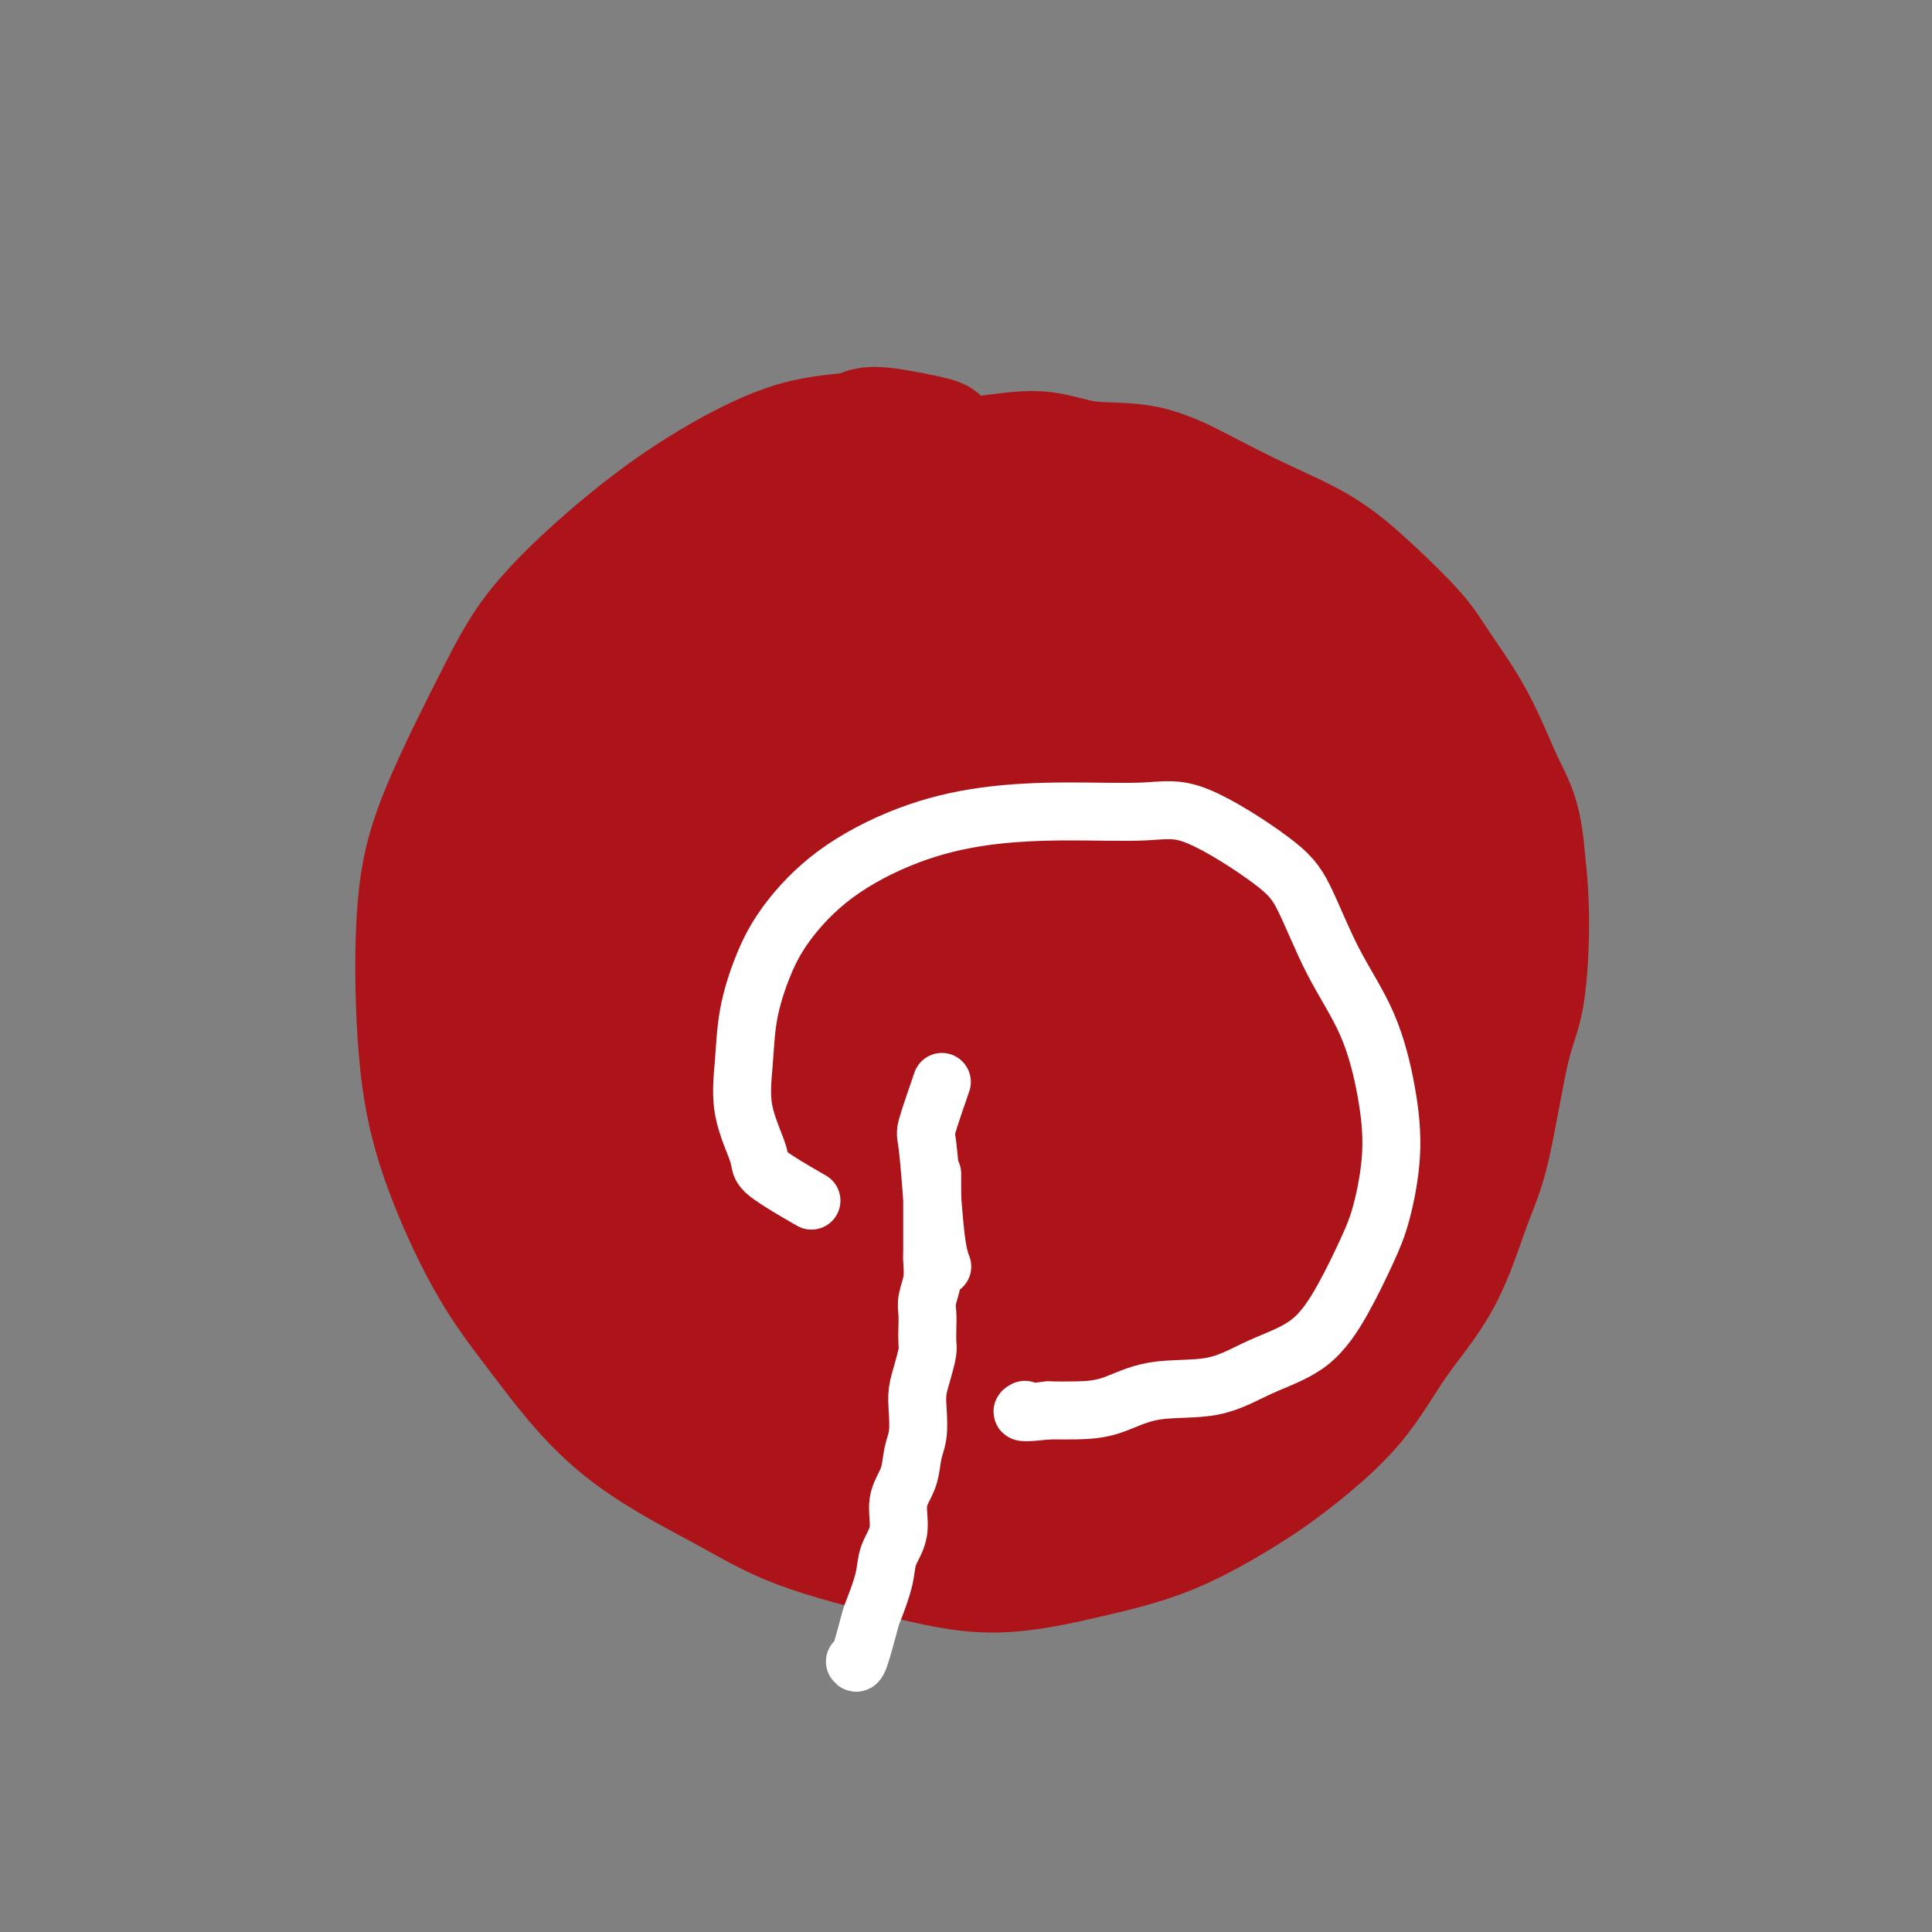
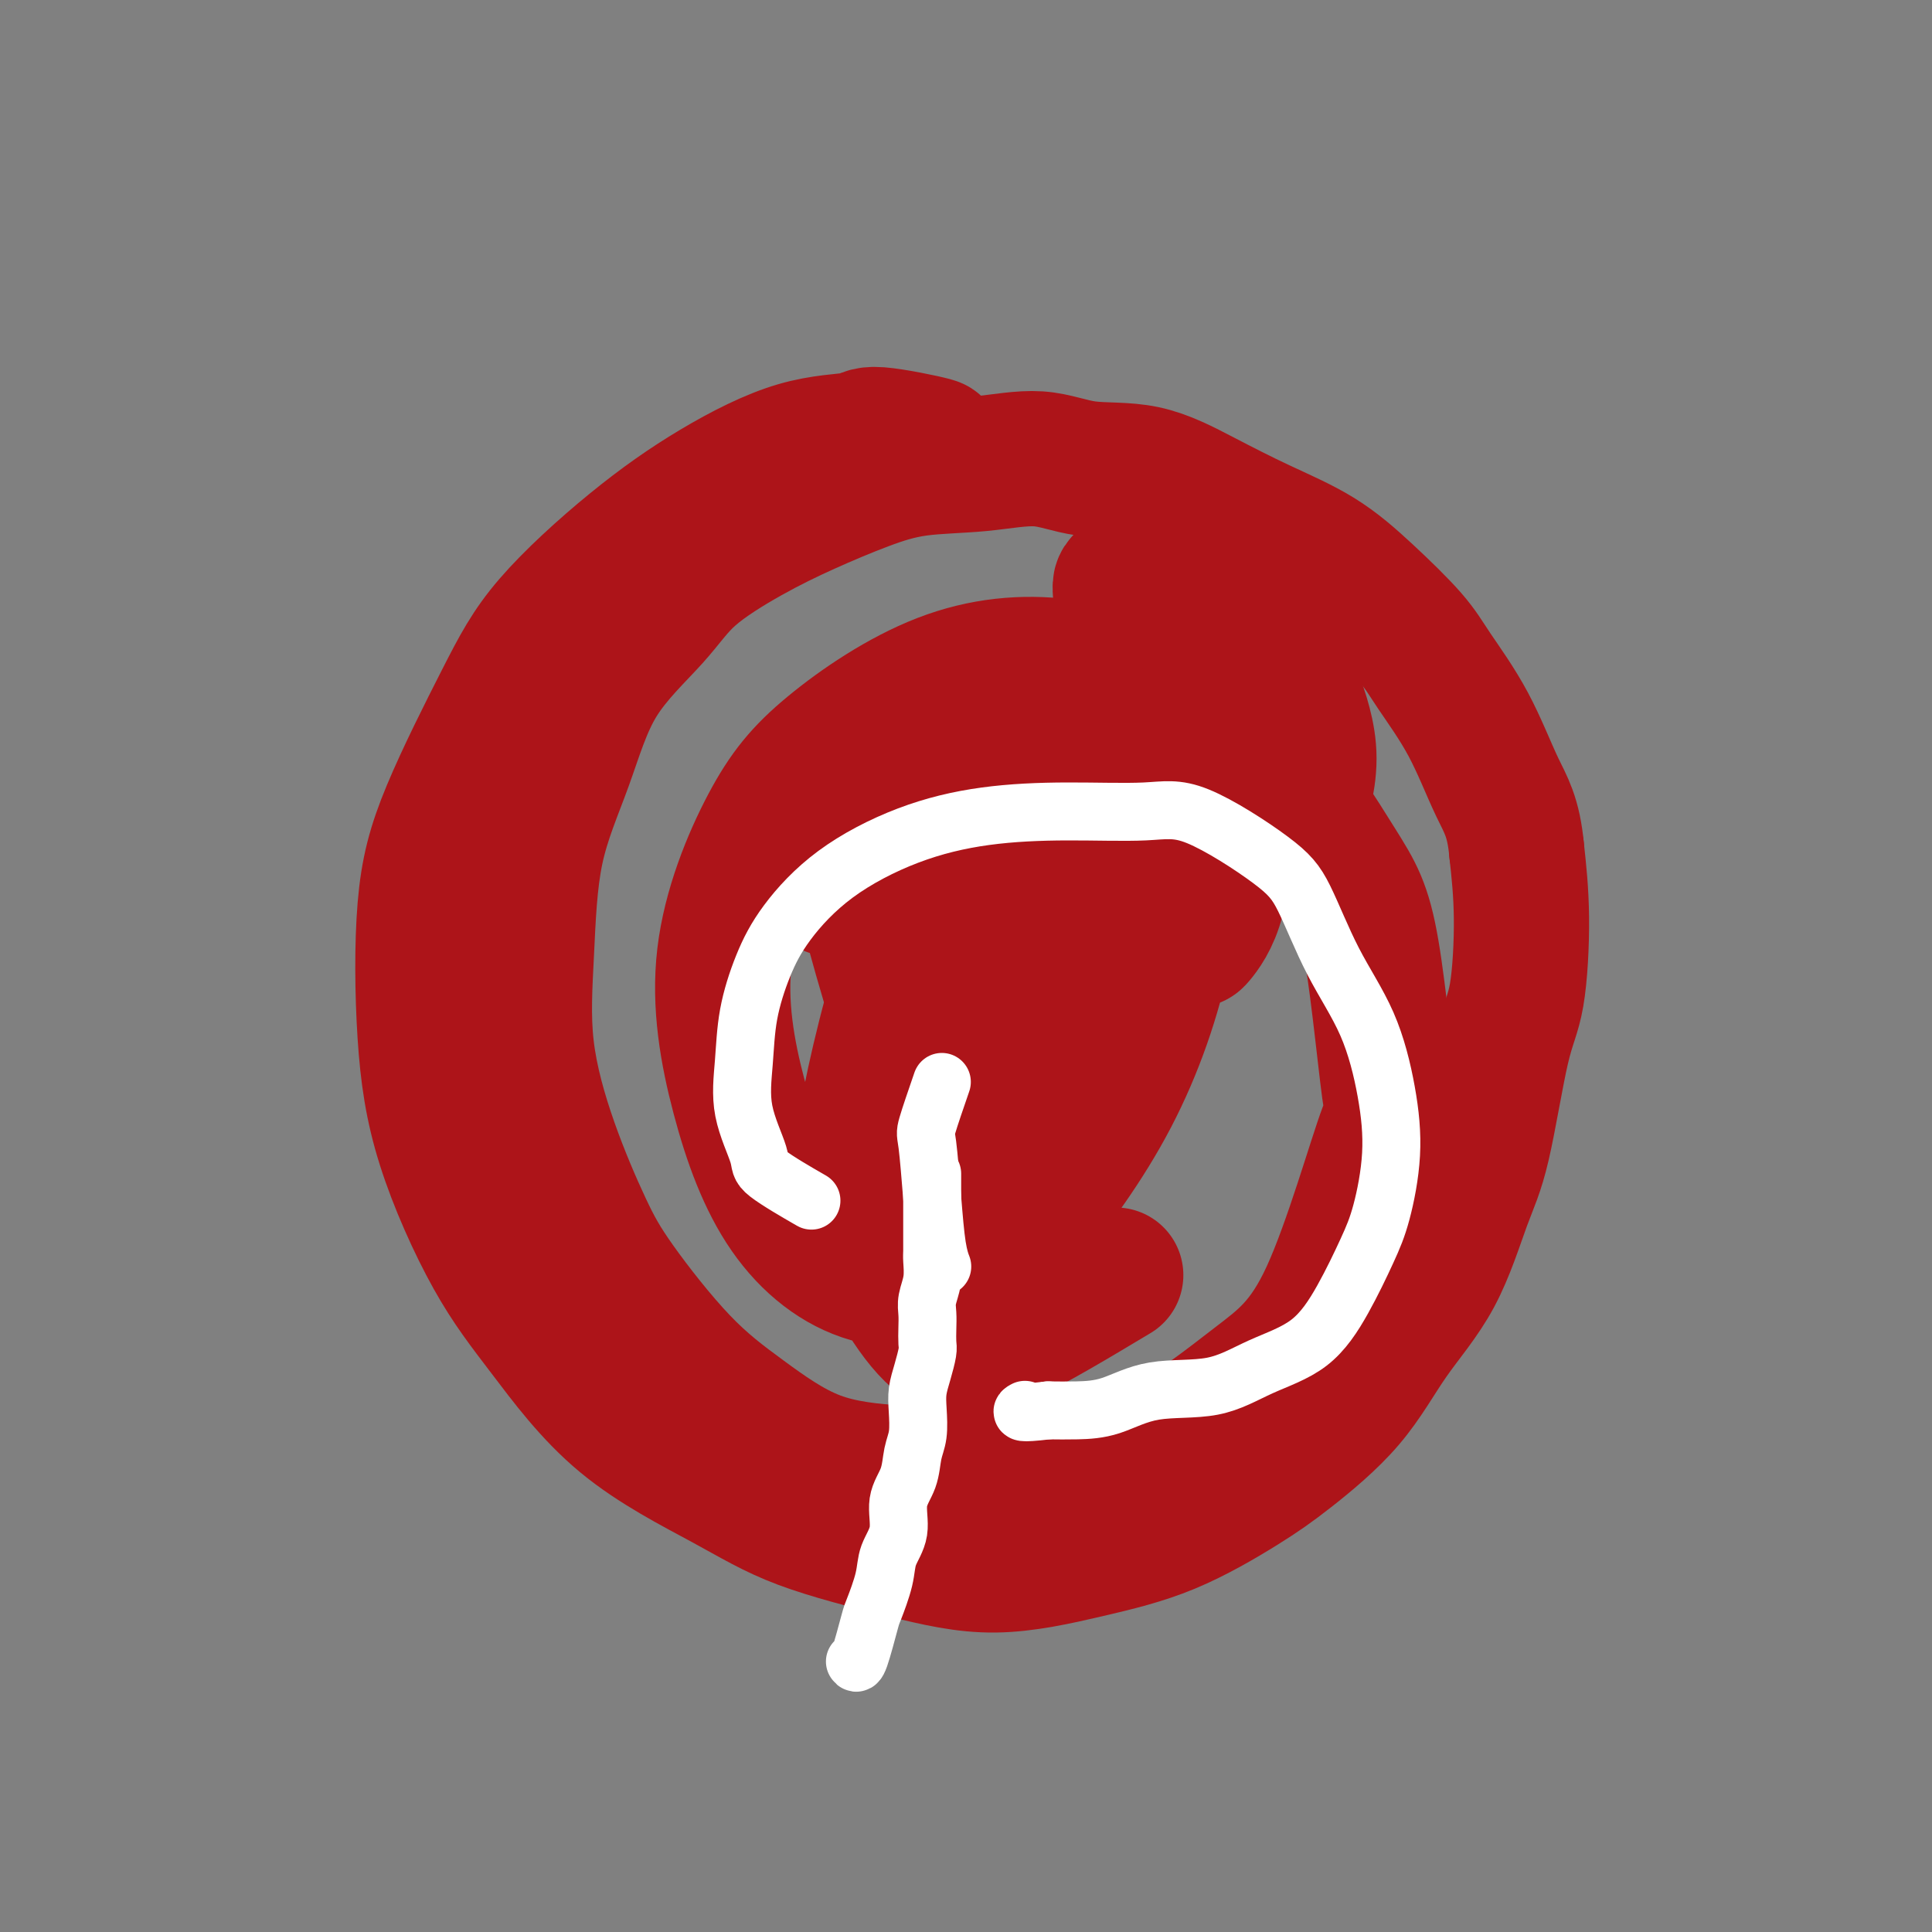
<svg xmlns="http://www.w3.org/2000/svg" viewBox="0 0 400 400" version="1.1">
  <rect x="0" y="0" width="400" height="400" fill="#808080" stroke="none" />
  <g fill="none" stroke="#AD1419" stroke-width="28" stroke-linecap="round" stroke-linejoin="round">
    <path d="M190,92c2.430,0.253 4.860,0.506 3,0c-1.860,-0.506 -8.010,-1.771 -11,-2c-2.990,-0.229 -2.818,0.579 -5,1c-2.182,0.421 -6.717,0.454 -12,2c-5.283,1.546 -11.315,4.605 -17,8c-5.685,3.395 -11.023,7.127 -17,12c-5.977,4.873 -12.595,10.888 -17,16c-4.405,5.112 -6.599,9.323 -10,16c-3.401,6.677 -8.010,15.821 -11,23c-2.990,7.179 -4.362,12.395 -5,20c-0.638,7.605 -0.543,17.600 0,26c0.543,8.400 1.533,15.206 4,23c2.467,7.794 6.412,16.575 10,23c3.588,6.425 6.818,10.493 11,16c4.182,5.507 9.316,12.452 16,18c6.684,5.548 14.920,9.699 21,13c6.080,3.301 10.005,5.752 16,8c5.995,2.248 14.061,4.294 21,6c6.939,1.706 12.751,3.074 19,3c6.249,-0.074 12.935,-1.588 19,-3c6.065,-1.412 11.511,-2.722 17,-5c5.489,-2.278 11.023,-5.525 15,-8c3.977,-2.475 6.398,-4.179 10,-7c3.602,-2.821 8.385,-6.757 12,-11c3.615,-4.243 6.063,-8.791 9,-13c2.937,-4.209 6.362,-8.080 9,-13c2.638,-4.920 4.487,-10.891 6,-15c1.513,-4.109 2.690,-6.358 4,-12c1.310,-5.642 2.753,-14.677 4,-20c1.247,-5.323 2.297,-6.933 3,-11c0.703,-4.067 1.058,-10.591 1,-16c-0.058,-5.409 -0.529,-9.705 -1,-14" />
    <path d="M314,176c-0.642,-6.953 -2.247,-9.337 -4,-13c-1.753,-3.663 -3.653,-8.607 -6,-13c-2.347,-4.393 -5.140,-8.235 -7,-11c-1.860,-2.765 -2.786,-4.454 -5,-7c-2.214,-2.546 -5.717,-5.951 -9,-9c-3.283,-3.049 -6.346,-5.743 -10,-8c-3.654,-2.257 -7.900,-4.077 -12,-6c-4.100,-1.923 -8.054,-3.948 -12,-6c-3.946,-2.052 -7.885,-4.131 -12,-5c-4.115,-0.869 -8.405,-0.527 -12,-1c-3.595,-0.473 -6.494,-1.762 -10,-2c-3.506,-0.238 -7.618,0.576 -12,1c-4.382,0.424 -9.035,0.459 -13,1c-3.965,0.541 -7.244,1.587 -11,3c-3.756,1.413 -7.991,3.191 -12,5c-4.009,1.809 -7.791,3.648 -12,6c-4.209,2.352 -8.844,5.216 -12,8c-3.156,2.784 -4.835,5.488 -8,9c-3.165,3.512 -7.818,7.833 -11,13c-3.182,5.167 -4.892,11.181 -7,17c-2.108,5.819 -4.613,11.442 -6,18c-1.387,6.558 -1.656,14.050 -2,21c-0.344,6.950 -0.765,13.356 0,20c0.765,6.644 2.715,13.525 5,20c2.285,6.475 4.907,12.543 7,17c2.093,4.457 3.659,7.302 7,12c3.341,4.698 8.459,11.248 13,16c4.541,4.752 8.506,7.707 13,11c4.494,3.293 9.518,6.925 15,9c5.482,2.075 11.424,2.593 17,3c5.576,0.407 10.788,0.704 16,1" />
-     <path d="M202,306c7.402,0.433 9.407,-0.485 13,-1c3.593,-0.515 8.773,-0.626 15,-3c6.227,-2.374 13.501,-7.010 18,-10c4.499,-2.990 6.224,-4.335 9,-8c2.776,-3.665 6.603,-9.650 10,-15c3.397,-5.350 6.363,-10.064 9,-15c2.637,-4.936 4.943,-10.093 7,-16c2.057,-5.907 3.863,-12.565 5,-17c1.137,-4.435 1.604,-6.648 2,-11c0.396,-4.352 0.721,-10.843 1,-17c0.279,-6.157 0.513,-11.978 0,-17c-0.513,-5.022 -1.772,-9.243 -3,-14c-1.228,-4.757 -2.424,-10.048 -4,-14c-1.576,-3.952 -3.531,-6.563 -6,-10c-2.469,-3.437 -5.453,-7.699 -9,-11c-3.547,-3.301 -7.658,-5.639 -12,-8c-4.342,-2.361 -8.916,-4.744 -14,-6c-5.084,-1.256 -10.678,-1.386 -17,-1c-6.322,0.386 -13.373,1.287 -20,3c-6.627,1.713 -12.832,4.238 -20,8c-7.168,3.762 -15.299,8.760 -21,12c-5.701,3.240 -8.970,4.723 -15,11c-6.030,6.277 -14.820,17.349 -20,25c-5.180,7.651 -6.751,11.880 -9,18c-2.249,6.120 -5.177,14.131 -6,22c-0.823,7.869 0.457,15.597 2,23c1.543,7.403 3.347,14.481 7,22c3.653,7.519 9.154,15.479 13,21c3.846,5.521 6.035,8.602 13,13c6.965,4.398 18.704,10.114 27,13c8.296,2.886 13.148,2.943 18,3" />
    <path d="M195,306c7.142,0.429 15.999,0.000 24,-1c8.001,-1.000 15.148,-2.572 22,-6c6.852,-3.428 13.408,-8.710 19,-13c5.592,-4.290 10.219,-7.586 15,-18c4.781,-10.414 9.716,-27.947 12,-34c2.284,-6.053 1.918,-0.626 1,-6c-0.918,-5.374 -2.389,-21.550 -4,-31c-1.611,-9.450 -3.362,-12.175 -7,-18c-3.638,-5.825 -9.162,-14.752 -15,-21c-5.838,-6.248 -11.992,-9.818 -19,-13c-7.008,-3.182 -14.872,-5.977 -23,-7c-8.128,-1.023 -16.519,-0.275 -25,3c-8.481,3.275 -17.050,9.076 -23,14c-5.950,4.924 -9.281,8.971 -13,16c-3.719,7.029 -7.826,17.041 -9,27c-1.174,9.959 0.584,19.865 3,29c2.416,9.135 5.488,17.500 10,24c4.512,6.500 10.462,11.135 17,13c6.538,1.865 13.664,0.959 19,-1c5.336,-1.959 8.881,-4.970 14,-11c5.119,-6.030 11.811,-15.078 17,-25c5.189,-9.922 8.876,-20.717 11,-31c2.124,-10.283 2.686,-20.054 1,-28c-1.686,-7.946 -5.621,-14.067 -11,-16c-5.379,-1.933 -12.201,0.321 -19,6c-6.799,5.679 -13.574,14.785 -19,27c-5.426,12.215 -9.504,27.541 -12,39c-2.496,11.459 -3.411,19.051 -1,28c2.411,8.949 8.149,19.256 13,24c4.851,4.744 8.815,3.927 15,1c6.185,-2.927 14.593,-7.963 23,-13" />
-     <path d="M231,264c8.491,-7.344 18.220,-19.202 26,-31c7.780,-11.798 13.613,-23.534 18,-35c4.387,-11.466 7.329,-22.662 8,-29c0.671,-6.338 -0.929,-7.818 -4,-7c-3.071,0.818 -7.615,3.934 -14,11c-6.385,7.066 -14.612,18.084 -21,31c-6.388,12.916 -10.938,27.732 -14,41c-3.062,13.268 -4.638,24.987 -4,32c0.638,7.013 3.490,9.318 6,11c2.510,1.682 4.679,2.740 10,-2c5.321,-4.740 13.794,-15.279 19,-23c5.206,-7.721 7.146,-12.624 11,-24c3.854,-11.376 9.623,-29.225 12,-39c2.377,-9.775 1.361,-11.475 -1,-11c-2.361,0.475 -6.067,3.124 -11,9c-4.933,5.876 -11.091,14.977 -17,27c-5.909,12.023 -11.567,26.968 -15,37c-3.433,10.032 -4.642,15.150 -4,20c0.642,4.850 3.134,9.431 6,10c2.866,0.569 6.105,-2.873 10,-9c3.895,-6.127 8.447,-14.939 14,-26c5.553,-11.061 12.108,-24.372 17,-37c4.892,-12.628 8.122,-24.574 9,-35c0.878,-10.426 -0.595,-19.332 -4,-24c-3.405,-4.668 -8.743,-5.097 -16,2c-7.257,7.097 -16.434,21.719 -23,34c-6.566,12.281 -10.522,22.222 -15,36c-4.478,13.778 -9.479,31.394 -12,43c-2.521,11.606 -2.563,17.202 -1,20c1.563,2.798 4.732,2.800 9,-3c4.268,-5.800 9.634,-17.400 15,-29" />
-     <path d="M216,292c1.137,0.131 2.274,0.262 0,0c-2.274,-0.262 -7.960,-0.915 -10,-1c-2.040,-0.085 -0.436,0.400 -1,0c-0.564,-0.400 -3.298,-1.683 -6,-3c-2.702,-1.317 -5.373,-2.668 -10,-5c-4.627,-2.332 -11.209,-5.643 -16,-9c-4.791,-3.357 -7.791,-6.758 -13,-12c-5.209,-5.242 -12.628,-12.326 -19,-20c-6.372,-7.674 -11.696,-15.938 -17,-26c-5.304,-10.062 -10.587,-21.921 -14,-32c-3.413,-10.079 -4.955,-18.379 -5,-24c-0.045,-5.621 1.409,-8.563 4,-8c2.591,0.563 6.319,4.629 9,9c2.681,4.371 4.314,9.046 8,17c3.686,7.954 9.426,19.189 15,31c5.574,11.811 10.981,24.200 16,34c5.019,9.800 9.651,17.012 13,23c3.349,5.988 5.416,10.752 6,12c0.584,1.248 -0.313,-1.020 -1,-3c-0.687,-1.980 -1.162,-3.672 -4,-13c-2.838,-9.328 -8.037,-26.291 -12,-38c-3.963,-11.709 -6.688,-18.165 -9,-27c-2.312,-8.835 -4.209,-20.048 -5,-24c-0.791,-3.952 -0.475,-0.641 1,6c1.475,6.641 4.110,16.614 9,29c4.890,12.386 12.036,27.187 19,40c6.964,12.813 13.748,23.639 18,29c4.252,5.361 5.974,5.257 7,4c1.026,-1.257 1.358,-3.667 0,-9c-1.358,-5.333 -4.404,-13.590 -8,-23c-3.596,-9.410 -7.742,-19.974 -11,-31c-3.258,-11.026 -5.629,-22.513 -8,-34" />
    <path d="M172,184c-4.679,-19.570 -2.877,-19.995 -1,-19c1.877,0.995 3.827,3.412 5,7c1.173,3.588 1.567,8.348 5,21c3.433,12.652 9.903,33.195 14,45c4.097,11.805 5.821,14.874 8,19c2.179,4.126 4.813,9.311 6,10c1.187,0.689 0.928,-3.119 0,-9c-0.928,-5.881 -2.524,-13.834 -6,-23c-3.476,-9.166 -8.832,-19.544 -13,-28c-4.168,-8.456 -7.148,-14.990 -10,-24c-2.852,-9.010 -5.576,-20.497 -6,-25c-0.424,-4.503 1.453,-2.021 3,3c1.547,5.021 2.764,12.582 6,23c3.236,10.418 8.490,23.695 13,34c4.510,10.305 8.274,17.639 11,22c2.726,4.361 4.412,5.751 6,4c1.588,-1.751 3.078,-6.642 3,-12c-0.078,-5.358 -1.725,-11.181 -4,-19c-2.275,-7.819 -5.179,-17.633 -7,-26c-1.821,-8.367 -2.560,-15.287 -3,-23c-0.440,-7.713 -0.581,-16.219 0,-19c0.581,-2.781 1.883,0.164 3,6c1.117,5.836 2.050,14.563 4,24c1.950,9.437 4.917,19.584 7,26c2.083,6.416 3.281,9.101 5,12c1.719,2.899 3.959,6.012 5,7c1.041,0.988 0.884,-0.150 0,-3c-0.884,-2.850 -2.495,-7.413 -4,-13c-1.505,-5.587 -2.905,-12.196 -4,-21c-1.095,-8.804 -1.884,-19.801 -2,-27c-0.116,-7.199 0.442,-10.599 1,-14" />
    <path d="M217,142c0.454,-5.768 2.089,0.312 3,5c0.911,4.688 1.097,7.985 2,14c0.903,6.015 2.523,14.748 4,22c1.477,7.252 2.811,13.023 4,17c1.189,3.977 2.234,6.159 3,7c0.766,0.841 1.252,0.341 1,-3c-0.252,-3.341 -1.242,-9.523 -1,-17c0.242,-7.477 1.717,-16.250 2,-23c0.283,-6.750 -0.626,-11.477 0,-15c0.626,-3.523 2.788,-5.841 4,-5c1.212,0.841 1.474,4.843 2,10c0.526,5.157 1.318,11.470 2,17c0.682,5.530 1.256,10.278 2,14c0.744,3.722 1.658,6.418 2,8c0.342,1.582 0.113,2.051 1,1c0.887,-1.051 2.892,-3.623 4,-8c1.108,-4.377 1.319,-10.558 2,-15c0.681,-4.442 1.830,-7.144 3,-11c1.170,-3.856 2.359,-8.866 3,-11c0.641,-2.134 0.734,-1.393 1,0c0.266,1.393 0.704,3.439 1,6c0.296,2.561 0.450,5.637 1,8c0.550,2.363 1.497,4.014 2,5c0.503,0.986 0.563,1.308 1,1c0.437,-0.308 1.250,-1.245 2,-2c0.750,-0.755 1.436,-1.329 2,-3c0.564,-1.671 1.005,-4.439 1,-7c-0.005,-2.561 -0.455,-4.913 -1,-7c-0.545,-2.087 -1.185,-3.908 -2,-6c-0.815,-2.092 -1.804,-4.455 -3,-6c-1.196,-1.545 -2.598,-2.273 -4,-3" />
    <path d="M261,135c-2.969,-3.293 -5.891,-4.024 -8,-5c-2.109,-0.976 -3.405,-2.195 -5,-3c-1.595,-0.805 -3.489,-1.194 -5,-2c-1.511,-0.806 -2.640,-2.028 -4,-3c-1.360,-0.972 -2.953,-1.693 -4,-2c-1.047,-0.307 -1.549,-0.201 -2,0c-0.451,0.201 -0.853,0.497 -1,1c-0.147,0.503 -0.040,1.212 0,2c0.040,0.788 0.011,1.654 0,2c-0.011,0.346 -0.006,0.173 0,0" />
  </g>
  <g fill="none" stroke="#FFFFFF" stroke-width="12" stroke-linecap="round" stroke-linejoin="round">
    <path d="M177,344c0.211,0.319 0.422,0.638 1,-1c0.578,-1.638 1.522,-5.234 2,-7c0.478,-1.766 0.490,-1.704 1,-3c0.510,-1.296 1.516,-3.952 2,-6c0.484,-2.048 0.444,-3.489 1,-5c0.556,-1.511 1.708,-3.091 2,-5c0.292,-1.909 -0.275,-4.145 0,-6c0.275,-1.855 1.394,-3.328 2,-5c0.606,-1.672 0.701,-3.541 1,-5c0.299,-1.459 0.802,-2.506 1,-4c0.198,-1.494 0.092,-3.435 0,-5c-0.092,-1.565 -0.168,-2.754 0,-4c0.168,-1.246 0.581,-2.549 1,-4c0.419,-1.451 0.843,-3.048 1,-4c0.157,-0.952 0.046,-1.258 0,-2c-0.046,-0.742 -0.026,-1.922 0,-3c0.026,-1.078 0.060,-2.056 0,-3c-0.060,-0.944 -0.212,-1.856 0,-3c0.212,-1.144 0.789,-2.522 1,-4c0.211,-1.478 0.057,-3.057 0,-4c-0.057,-0.943 -0.015,-1.250 0,-2c0.015,-0.750 0.004,-1.944 0,-3c-0.004,-1.056 -0.001,-1.974 0,-3c0.001,-1.026 0.000,-2.159 0,-3c-0.000,-0.841 -0.000,-1.390 0,-2c0.000,-0.610 0.000,-1.280 0,-2c-0.000,-0.720 -0.000,-1.492 0,-2c0.000,-0.508 0.000,-0.754 0,-1" />
    <path d="M195,224c-1.244,3.612 -2.487,7.224 -3,9c-0.513,1.776 -0.295,1.716 0,4c0.295,2.284 0.667,6.913 1,11c0.333,4.087 0.625,7.632 1,10c0.375,2.368 0.832,3.561 1,4c0.168,0.439 0.048,0.126 0,0c-0.048,-0.126 -0.024,-0.063 0,0" />
    <path d="M167,248c0.869,0.501 1.739,1.002 0,0c-1.739,-1.002 -6.086,-3.506 -8,-5c-1.914,-1.494 -1.394,-1.979 -2,-4c-0.606,-2.021 -2.336,-5.579 -3,-9c-0.664,-3.421 -0.261,-6.705 0,-10c0.261,-3.295 0.379,-6.600 1,-10c0.621,-3.400 1.743,-6.893 3,-10c1.257,-3.107 2.649,-5.828 5,-9c2.351,-3.172 5.663,-6.796 10,-10c4.337,-3.204 9.701,-5.987 15,-8c5.299,-2.013 10.535,-3.257 16,-4c5.465,-0.743 11.160,-0.986 17,-1c5.840,-0.014 11.826,0.199 16,0c4.174,-0.199 6.535,-0.812 11,1c4.465,1.812 11.035,6.047 15,9c3.965,2.953 5.327,4.622 7,8c1.673,3.378 3.658,8.464 6,13c2.342,4.536 5.040,8.522 7,13c1.960,4.478 3.180,9.446 4,14c0.820,4.554 1.238,8.693 1,13c-0.238,4.307 -1.134,8.783 -2,12c-0.866,3.217 -1.702,5.174 -3,8c-1.298,2.826 -3.057,6.520 -5,10c-1.943,3.480 -4.068,6.747 -7,9c-2.932,2.253 -6.670,3.493 -10,5c-3.330,1.507 -6.251,3.279 -10,4c-3.749,0.721 -8.324,0.389 -12,1c-3.676,0.611 -6.451,2.164 -9,3c-2.549,0.836 -4.871,0.953 -7,1c-2.129,0.047 -4.064,0.023 -6,0" />
    <path d="M217,292c-6.400,0.778 -5.400,0.222 -5,0c0.400,-0.222 0.200,-0.111 0,0" />
  </g>
</svg>